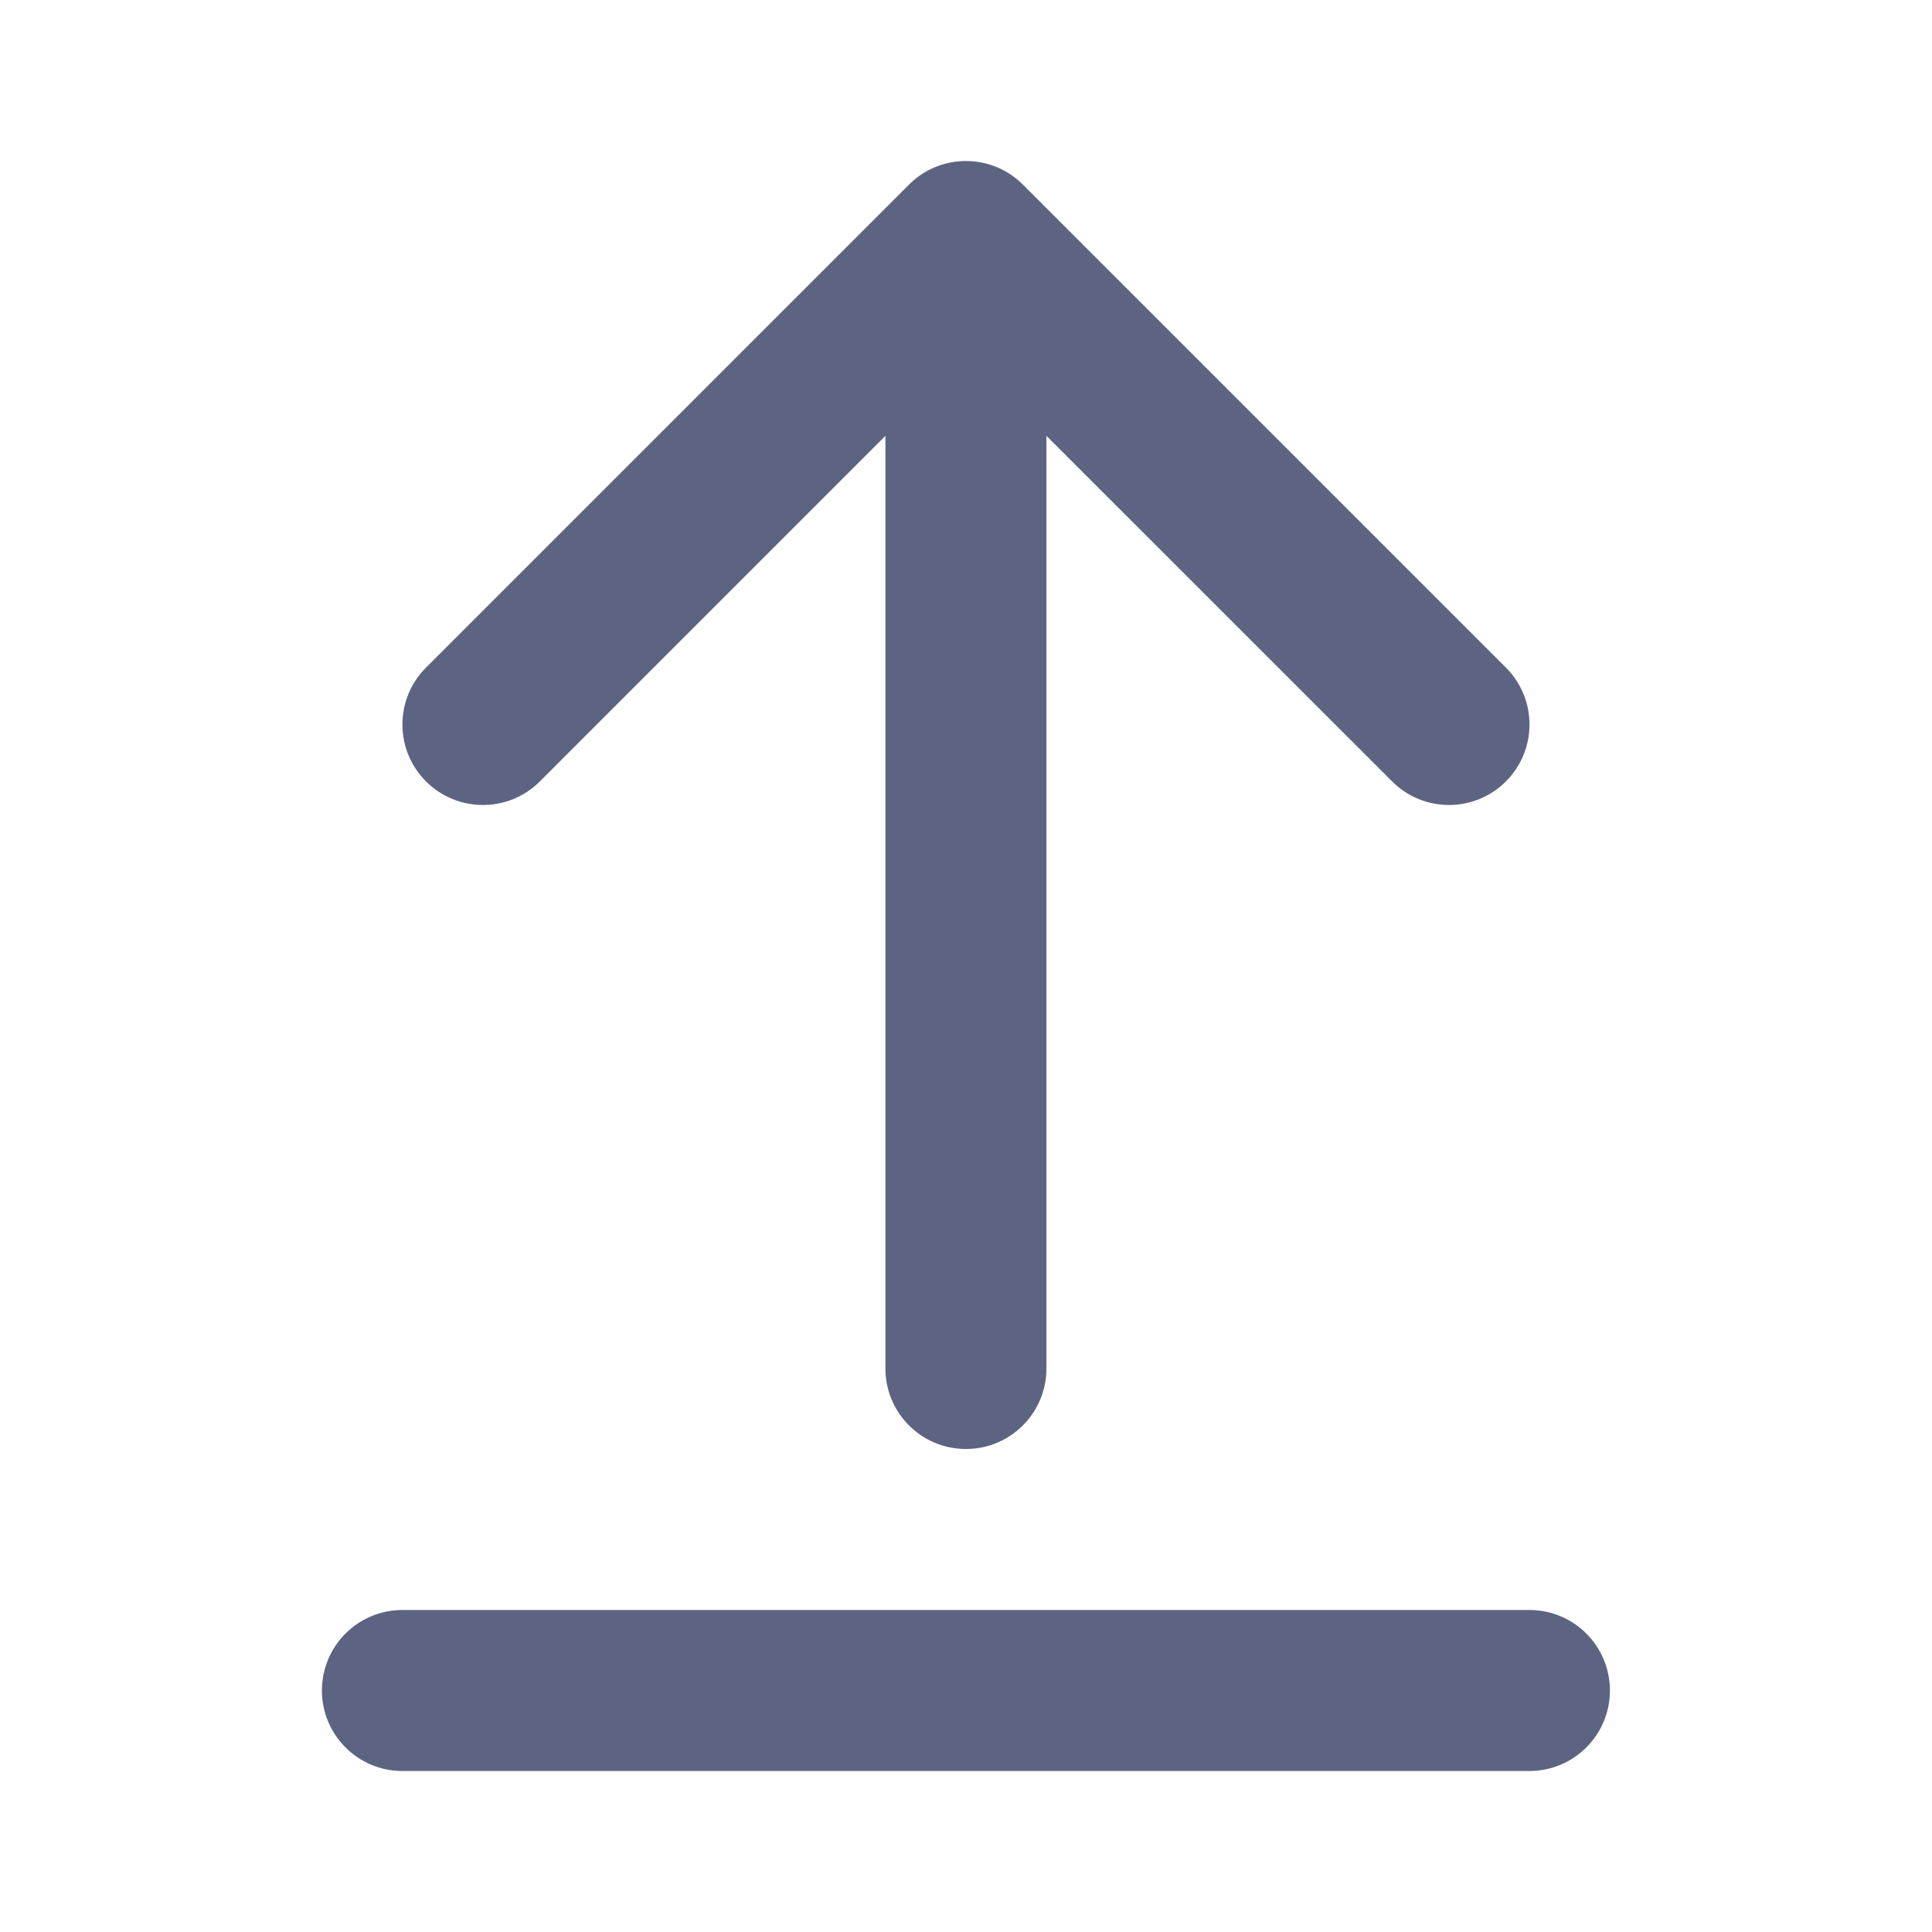
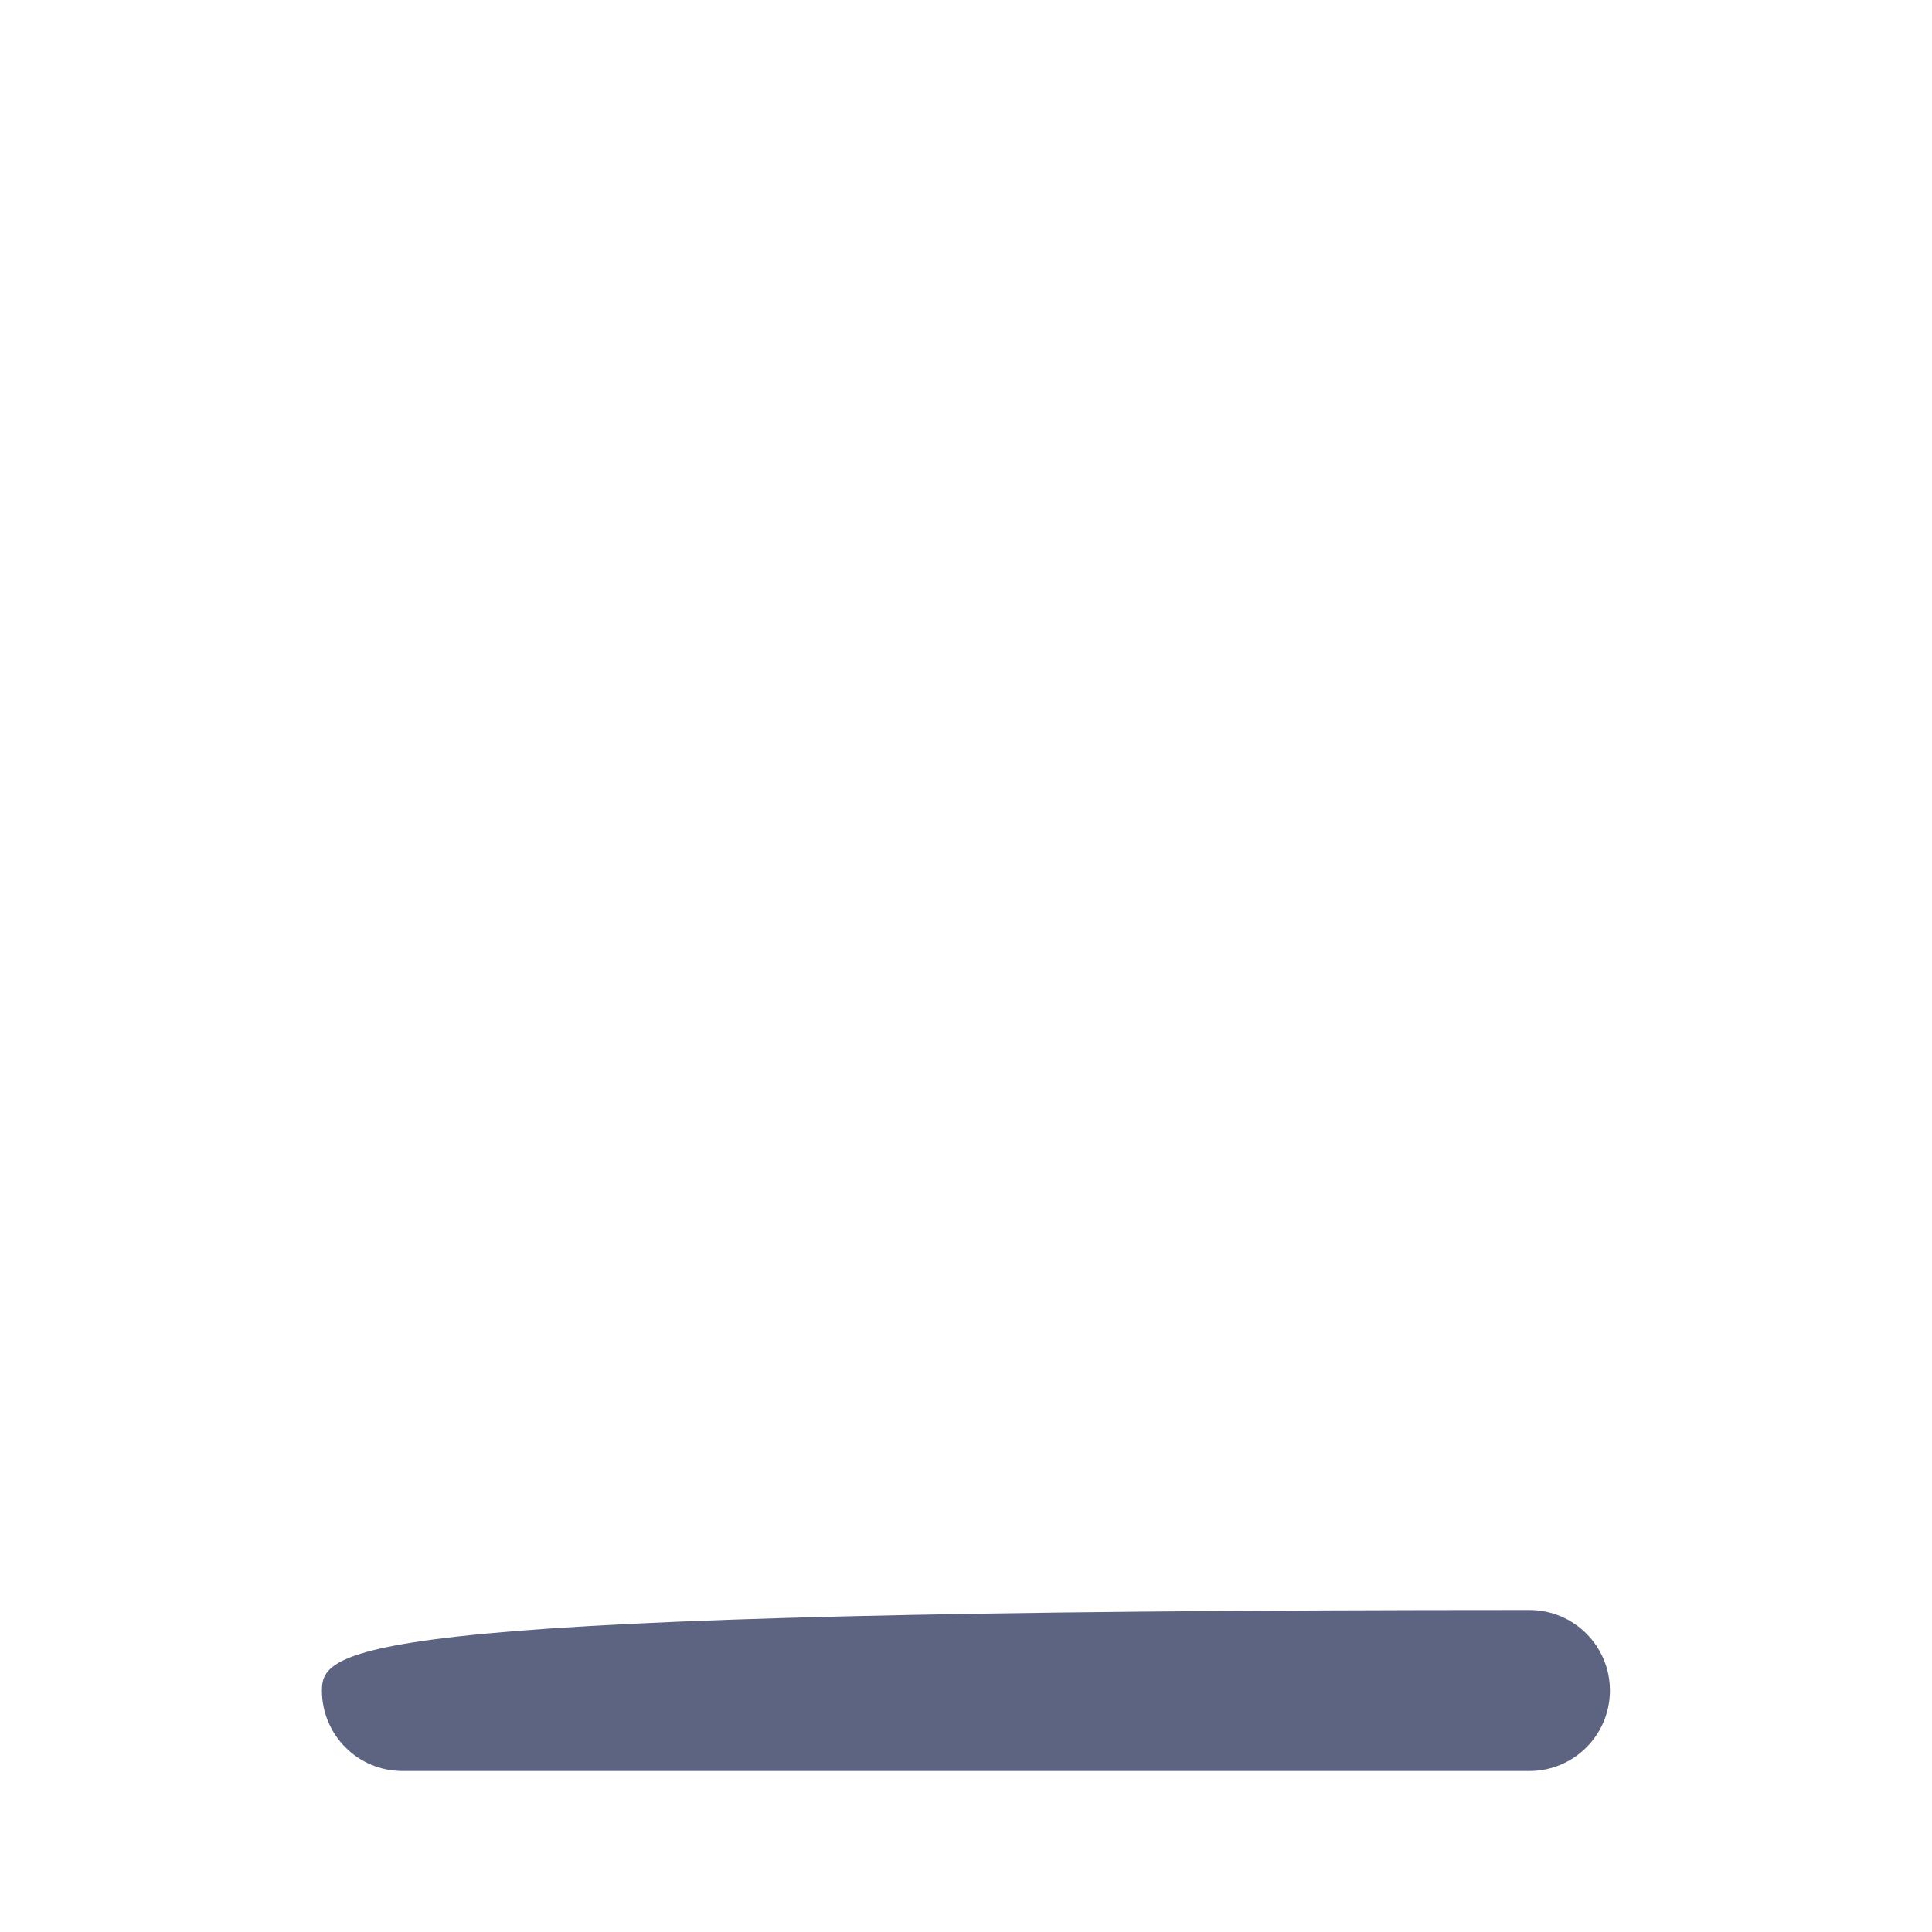
<svg xmlns="http://www.w3.org/2000/svg" width="48" height="48" viewBox="0 0 48 48" fill="none">
-   <path d="M34.586 19.414C35.367 20.195 36.633 20.195 37.414 19.414C38.195 18.633 38.195 17.367 37.414 16.586L25.413 4.586C24.631 3.805 23.365 3.805 22.584 4.586L10.584 16.586C9.803 17.367 9.803 18.633 10.584 19.414C11.365 20.195 12.632 20.195 13.413 19.414L21.998 10.828V34C21.998 35.105 22.894 36 23.998 36C25.103 36 25.998 35.105 25.998 34V10.828L34.586 19.414Z" fill="#5D6482" />
-   <path d="M37.998 40L9.998 40C8.893 40 7.998 40.895 7.998 42C7.998 43.105 8.893 44 9.998 44L37.998 44C39.103 44 39.998 43.105 39.998 42C39.998 40.895 39.103 40 37.998 40Z" fill="#5D6482" />
+   <path d="M37.998 40C8.893 40 7.998 40.895 7.998 42C7.998 43.105 8.893 44 9.998 44L37.998 44C39.103 44 39.998 43.105 39.998 42C39.998 40.895 39.103 40 37.998 40Z" fill="#5D6482" />
</svg>